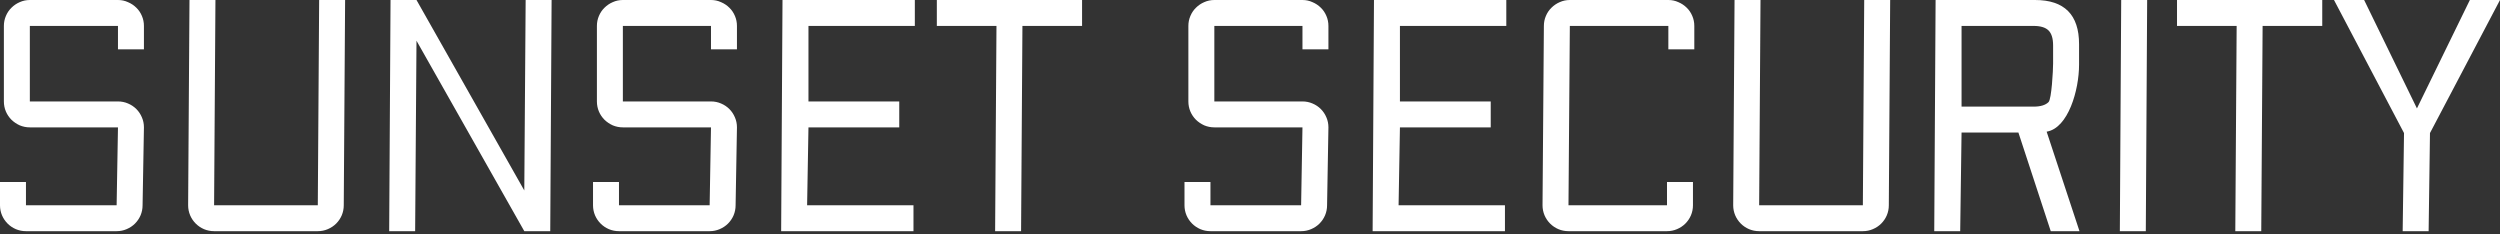
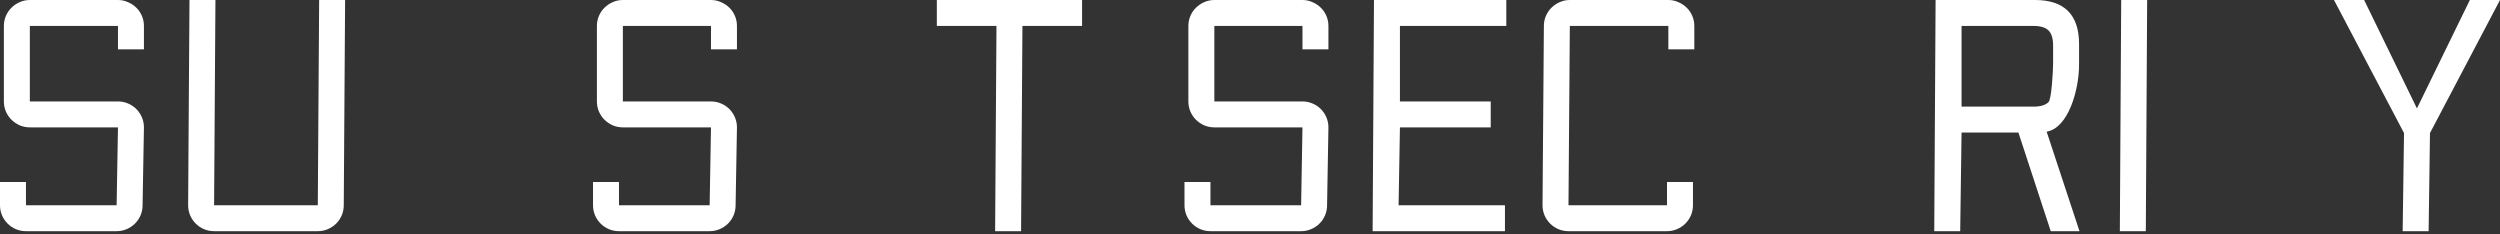
<svg xmlns="http://www.w3.org/2000/svg" width="576" height="54" viewBox="0 0 576 54" fill="none">
  <rect x="0" y="0" width="576" height="54" fill="#333333" stroke="none" />
  <path d="M6.875 29.345C6.059 29.345 5.281 29.19 4.541 28.879C3.822 28.549 3.19 28.122 2.645 27.597C2.101 27.053 1.673 26.422 1.361 25.704C1.05 24.966 0.895 24.189 0.895 23.373V5.972C0.895 5.156 1.05 4.389 1.361 3.671C1.673 2.933 2.101 2.301 2.645 1.777C3.19 1.233 3.822 0.806 4.541 0.495C5.281 0.165 6.059 0 6.875 0H27.181C27.998 0 28.766 0.165 29.486 0.495C30.225 0.806 30.867 1.233 31.411 1.777C31.956 2.301 32.384 2.933 32.695 3.671C33.006 4.389 33.162 5.156 33.162 5.972V11.361H27.181V5.972H6.875V23.373H27.181C27.998 23.373 28.766 23.528 29.486 23.839C30.225 24.15 30.867 24.577 31.411 25.121C31.956 25.665 32.384 26.306 32.695 27.044C33.006 27.762 33.162 28.529 33.162 29.345L32.85 47.29C32.85 48.106 32.695 48.882 32.384 49.62C32.072 50.339 31.645 50.97 31.1 51.514C30.555 52.058 29.913 52.485 29.174 52.796C28.455 53.106 27.686 53.262 26.87 53.262H5.981C5.164 53.262 4.386 53.106 3.647 52.796C2.927 52.485 2.295 52.058 1.75 51.514C1.206 50.97 0.778 50.339 0.467 49.62C0.156 48.882 0 48.106 0 47.29V41.93H5.981V47.29H26.87L27.181 29.345H6.875Z" fill="white" />
  <path d="M43.657 0H49.638L49.327 47.29H73.221L73.532 0H79.513L79.202 47.29C79.202 48.106 79.046 48.882 78.735 49.62C78.424 50.339 77.996 50.97 77.451 51.514C76.907 52.058 76.265 52.485 75.526 52.796C74.806 53.106 74.038 53.262 73.221 53.262H49.327C48.51 53.262 47.732 53.106 46.993 52.796C46.273 52.485 45.641 52.058 45.097 51.514C44.552 50.97 44.124 50.339 43.813 49.62C43.502 48.882 43.346 48.106 43.346 47.29L43.657 0Z" fill="white" />
-   <path d="M95.649 53.262H89.668L89.979 0H95.96L120.797 43.882L121.109 0H127.089L126.778 53.262H120.797L95.96 9.38L95.649 53.262Z" fill="white" />
  <path d="M143.508 29.345C142.691 29.345 141.913 29.19 141.174 28.879C140.454 28.549 139.822 28.122 139.277 27.597C138.733 27.053 138.305 26.422 137.994 25.704C137.682 24.966 137.527 24.189 137.527 23.373V5.972C137.527 5.156 137.682 4.389 137.994 3.671C138.305 2.933 138.733 2.301 139.277 1.777C139.822 1.233 140.454 0.806 141.174 0.495C141.913 0.165 142.691 0 143.508 0H163.813C164.63 0 165.398 0.165 166.118 0.495C166.857 0.806 167.499 1.233 168.043 1.777C168.588 2.301 169.016 2.933 169.327 3.671C169.638 4.389 169.794 5.156 169.794 5.972V11.361H163.813V5.972H143.508V23.373H163.813C164.63 23.373 165.398 23.528 166.118 23.839C166.857 24.15 167.499 24.577 168.043 25.121C168.588 25.665 169.016 26.306 169.327 27.044C169.638 27.762 169.794 28.529 169.794 29.345L169.483 47.29C169.483 48.106 169.327 48.882 169.016 49.62C168.705 50.339 168.277 50.97 167.732 51.514C167.187 52.058 166.546 52.485 165.807 52.796C165.087 53.106 164.319 53.262 163.502 53.262H142.613C141.796 53.262 141.018 53.106 140.279 52.796C139.559 52.485 138.927 52.058 138.383 51.514C137.838 50.97 137.41 50.339 137.099 49.62C136.788 48.882 136.632 48.106 136.632 47.29V41.93H142.613V47.29H163.502L163.813 29.345H143.508Z" fill="white" />
-   <path d="M180.289 0H210.777V5.972H186.27V23.373H207.188V29.345H186.27L185.959 47.29H210.466V53.262H179.978L180.289 0Z" fill="white" />
  <path d="M215.846 0H249.309V5.972H235.568L235.257 53.262H229.276L229.587 5.972H215.846V0Z" fill="white" />
  <path d="M279.783 29.345C278.966 29.345 278.188 29.19 277.449 28.879C276.729 28.549 276.097 28.122 275.552 27.597C275.008 27.053 274.58 26.422 274.269 25.704C273.957 24.966 273.802 24.189 273.802 23.373V5.972C273.802 5.156 273.957 4.389 274.269 3.671C274.58 2.933 275.008 2.301 275.552 1.777C276.097 1.233 276.729 0.806 277.449 0.495C278.188 0.165 278.966 0 279.783 0H300.088C300.905 0 301.673 0.165 302.393 0.495C303.132 0.806 303.774 1.233 304.318 1.777C304.863 2.301 305.291 2.933 305.602 3.671C305.913 4.389 306.069 5.156 306.069 5.972V11.361H300.088V5.972H279.783V23.373H300.088C300.905 23.373 301.673 23.528 302.393 23.839C303.132 24.15 303.774 24.577 304.318 25.121C304.863 25.665 305.291 26.306 305.602 27.044C305.913 27.762 306.069 28.529 306.069 29.345L305.758 47.29C305.758 48.106 305.602 48.882 305.291 49.62C304.98 50.339 304.552 50.97 304.007 51.514C303.462 52.058 302.821 52.485 302.082 52.796C301.362 53.106 300.594 53.262 299.777 53.262H278.888C278.071 53.262 277.293 53.106 276.554 52.796C275.834 52.485 275.202 52.058 274.658 51.514C274.113 50.97 273.685 50.339 273.374 49.62C273.063 48.882 272.907 48.106 272.907 47.29V41.93H278.888V47.29H299.777L300.088 29.345H279.783Z" fill="white" />
  <path d="M316.565 0H347.052V5.972H322.545V23.373H343.463V29.345H322.545L322.234 47.29H346.741V53.262H316.253L316.565 0Z" fill="white" />
  <path d="M355.71 5.972C355.71 5.156 355.865 4.389 356.176 3.671C356.488 2.933 356.915 2.301 357.46 1.777C358.005 1.233 358.637 0.806 359.356 0.495C360.095 0.165 360.873 0 361.69 0H384.388C385.205 0 385.973 0.165 386.693 0.495C387.432 0.806 388.074 1.233 388.618 1.777C389.163 2.301 389.591 2.933 389.902 3.671C390.213 4.389 390.369 5.156 390.369 5.972V11.361H384.388V5.972H361.69L361.379 47.29H384.077V41.93H390.058V47.29C390.058 48.106 389.902 48.882 389.591 49.62C389.28 50.339 388.852 50.97 388.307 51.514C387.763 52.058 387.121 52.485 386.382 52.796C385.662 53.106 384.894 53.262 384.077 53.262H361.379C360.562 53.262 359.784 53.106 359.045 52.796C358.326 52.485 357.693 52.058 357.149 51.514C356.604 50.97 356.176 50.339 355.865 49.62C355.554 48.882 355.398 48.106 355.398 47.29L355.71 5.972Z" fill="white" />
-   <path d="M399.639 0H405.62L405.309 47.29H429.203L429.514 0H435.495L435.184 47.29C435.184 48.106 435.028 48.882 434.717 49.62C434.406 50.339 433.978 50.97 433.433 51.514C432.888 52.058 432.247 52.485 431.508 52.796C430.788 53.106 430.02 53.262 429.203 53.262H405.309C404.492 53.262 403.714 53.106 402.975 52.796C402.255 52.485 401.623 52.058 401.079 51.514C400.534 50.97 400.106 50.339 399.795 49.62C399.484 48.882 399.328 48.106 399.328 47.29L399.639 0Z" fill="white" />
  <path d="M479.016 14.915C479.016 20.741 476.526 29.52 471.547 30.335L479.113 53.262H472.491L465.041 30.539H451.942L451.631 53.262H445.65L445.961 0H468.863C475.632 0 479.016 3.389 479.016 10.167V14.915ZM451.942 24.567H468.542C470.137 24.567 471.285 24.218 471.985 23.519C472.685 22.82 473.035 16.216 473.035 14.624V10.458C473.035 8.866 472.685 7.72 471.985 7.021C471.285 6.322 470.137 5.972 468.542 5.972H451.942V24.567Z" fill="white" />
  <path d="M494.705 0L494.394 53.262H488.413L488.724 0H494.705Z" fill="white" />
-   <path d="M501.583 0H535.046V5.972H521.305L520.994 53.262H515.013L515.324 5.972H501.583V0Z" fill="white" />
  <path d="M544.696 0L556.862 24.975L569.056 0H576L559.867 30.656L559.555 53.262H553.575L553.886 30.656L537.752 0H544.696Z" fill="white" />
</svg>